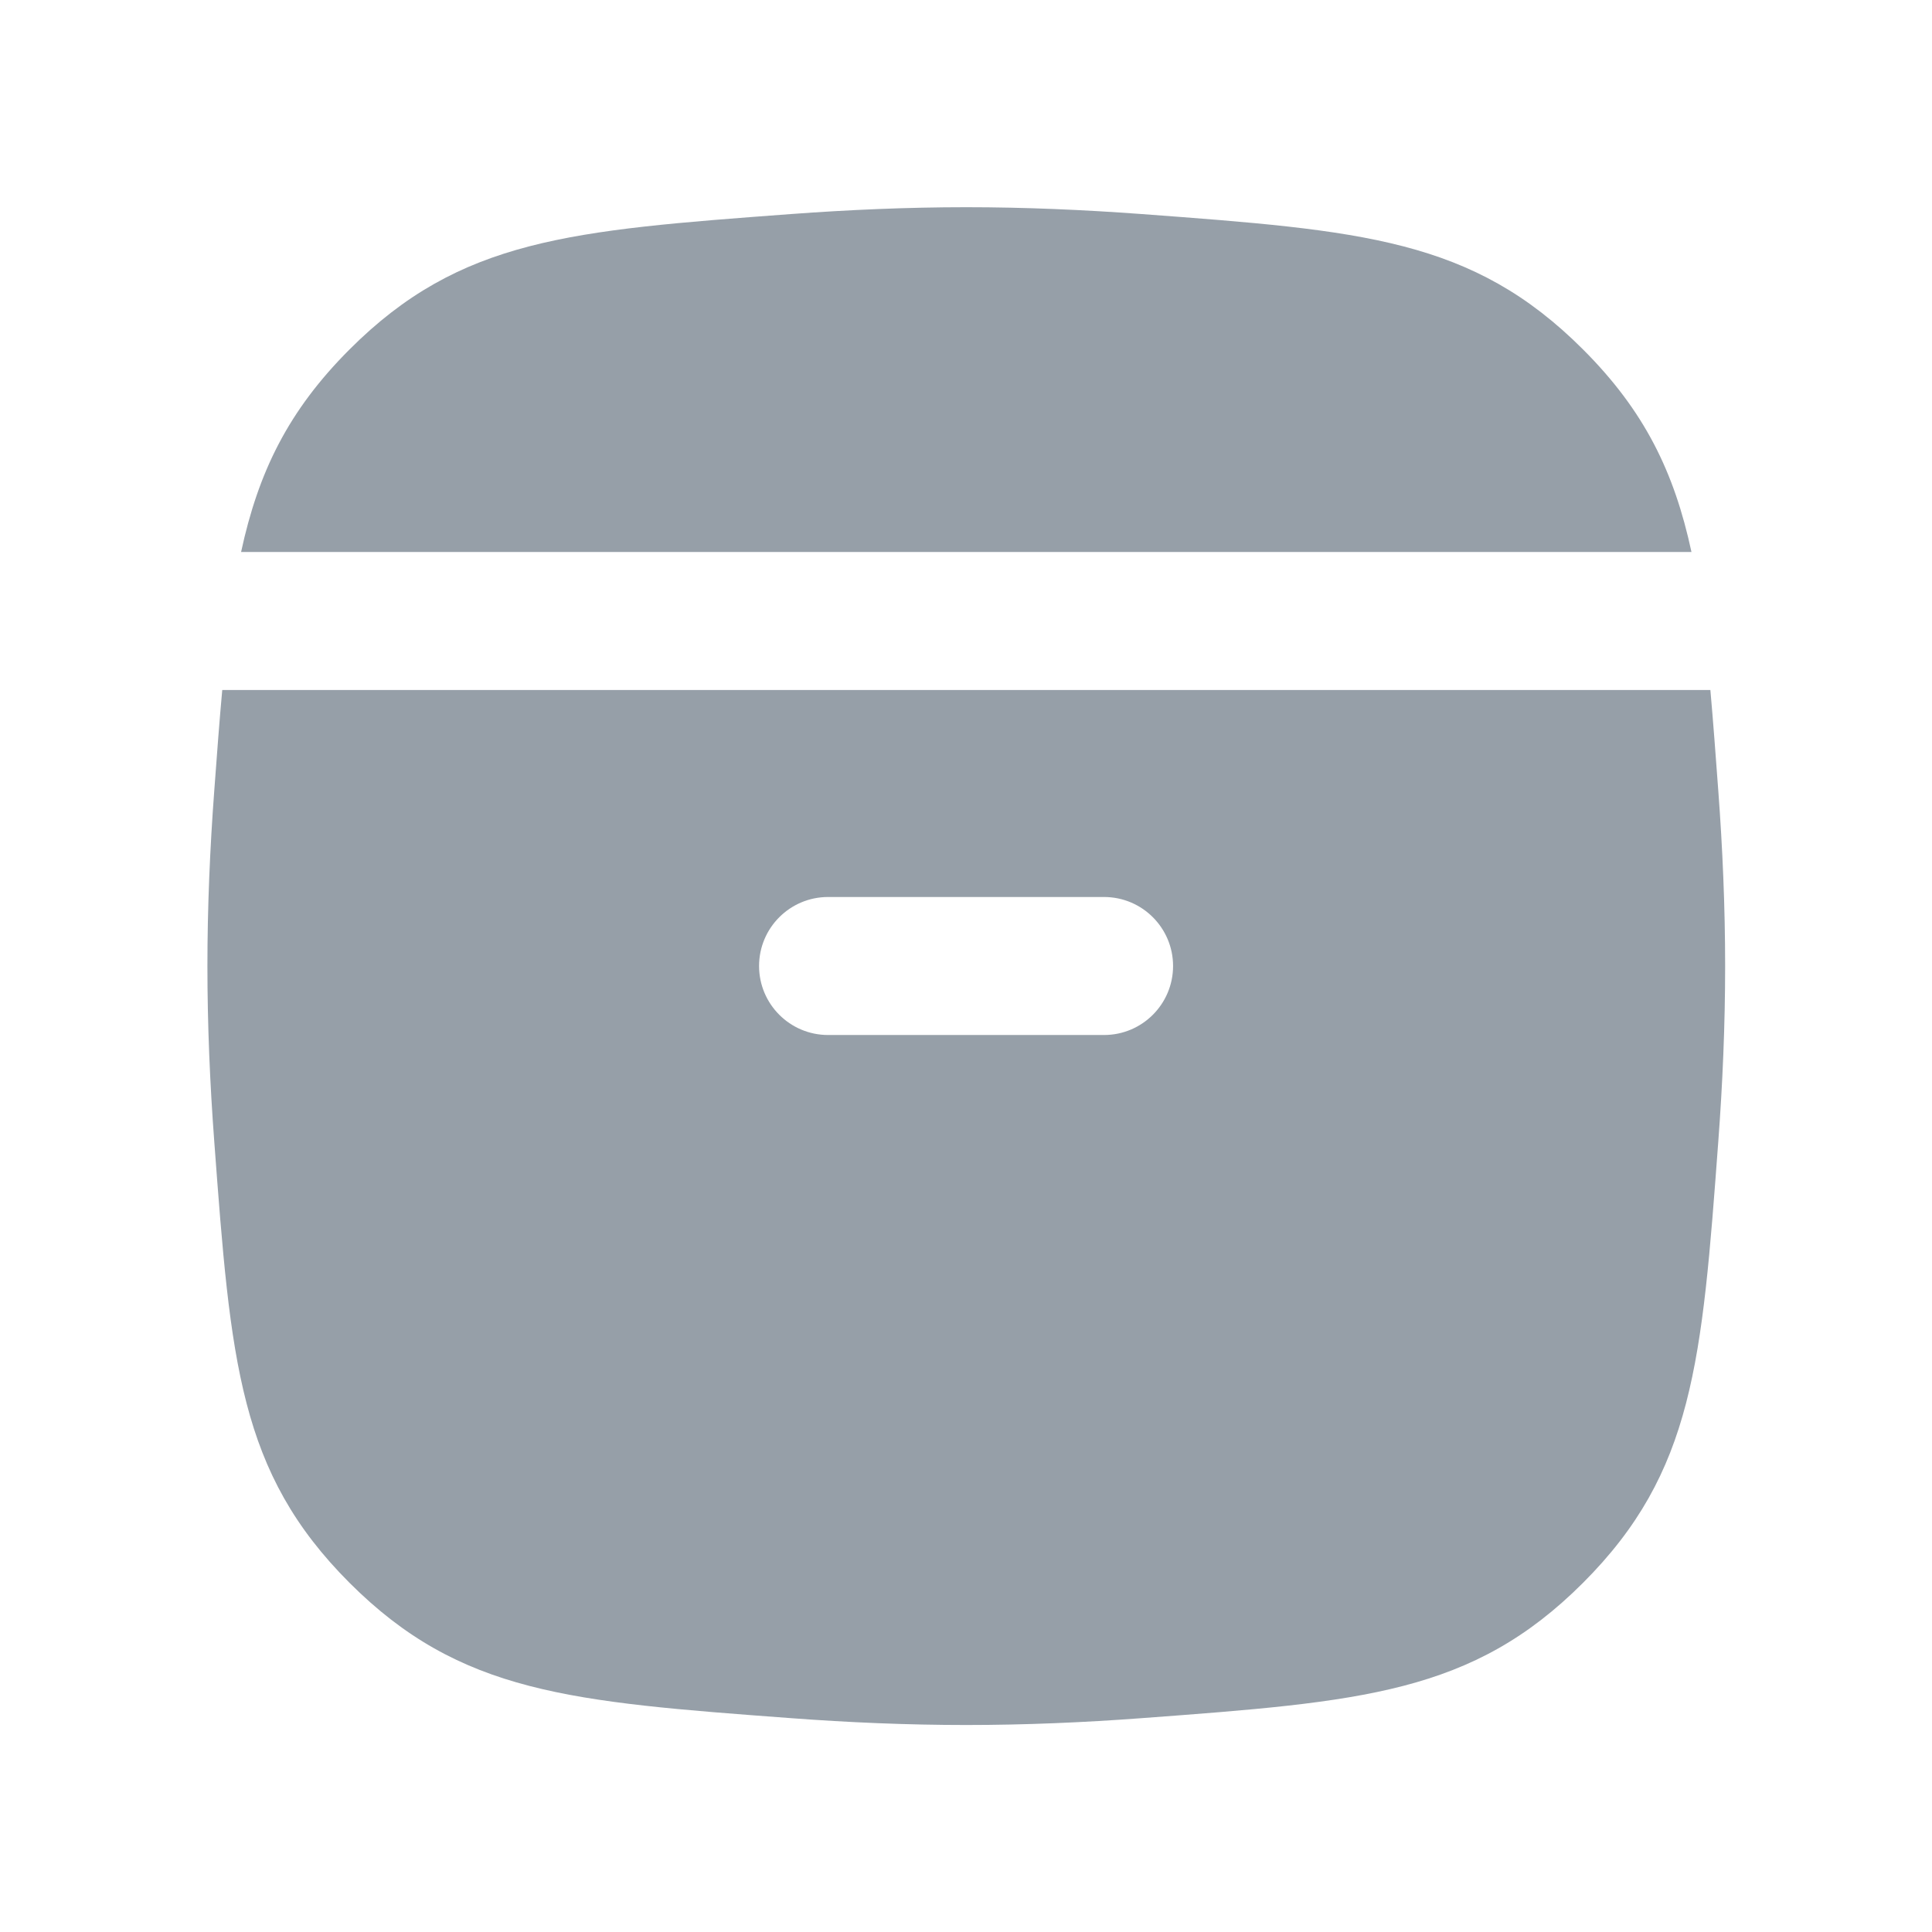
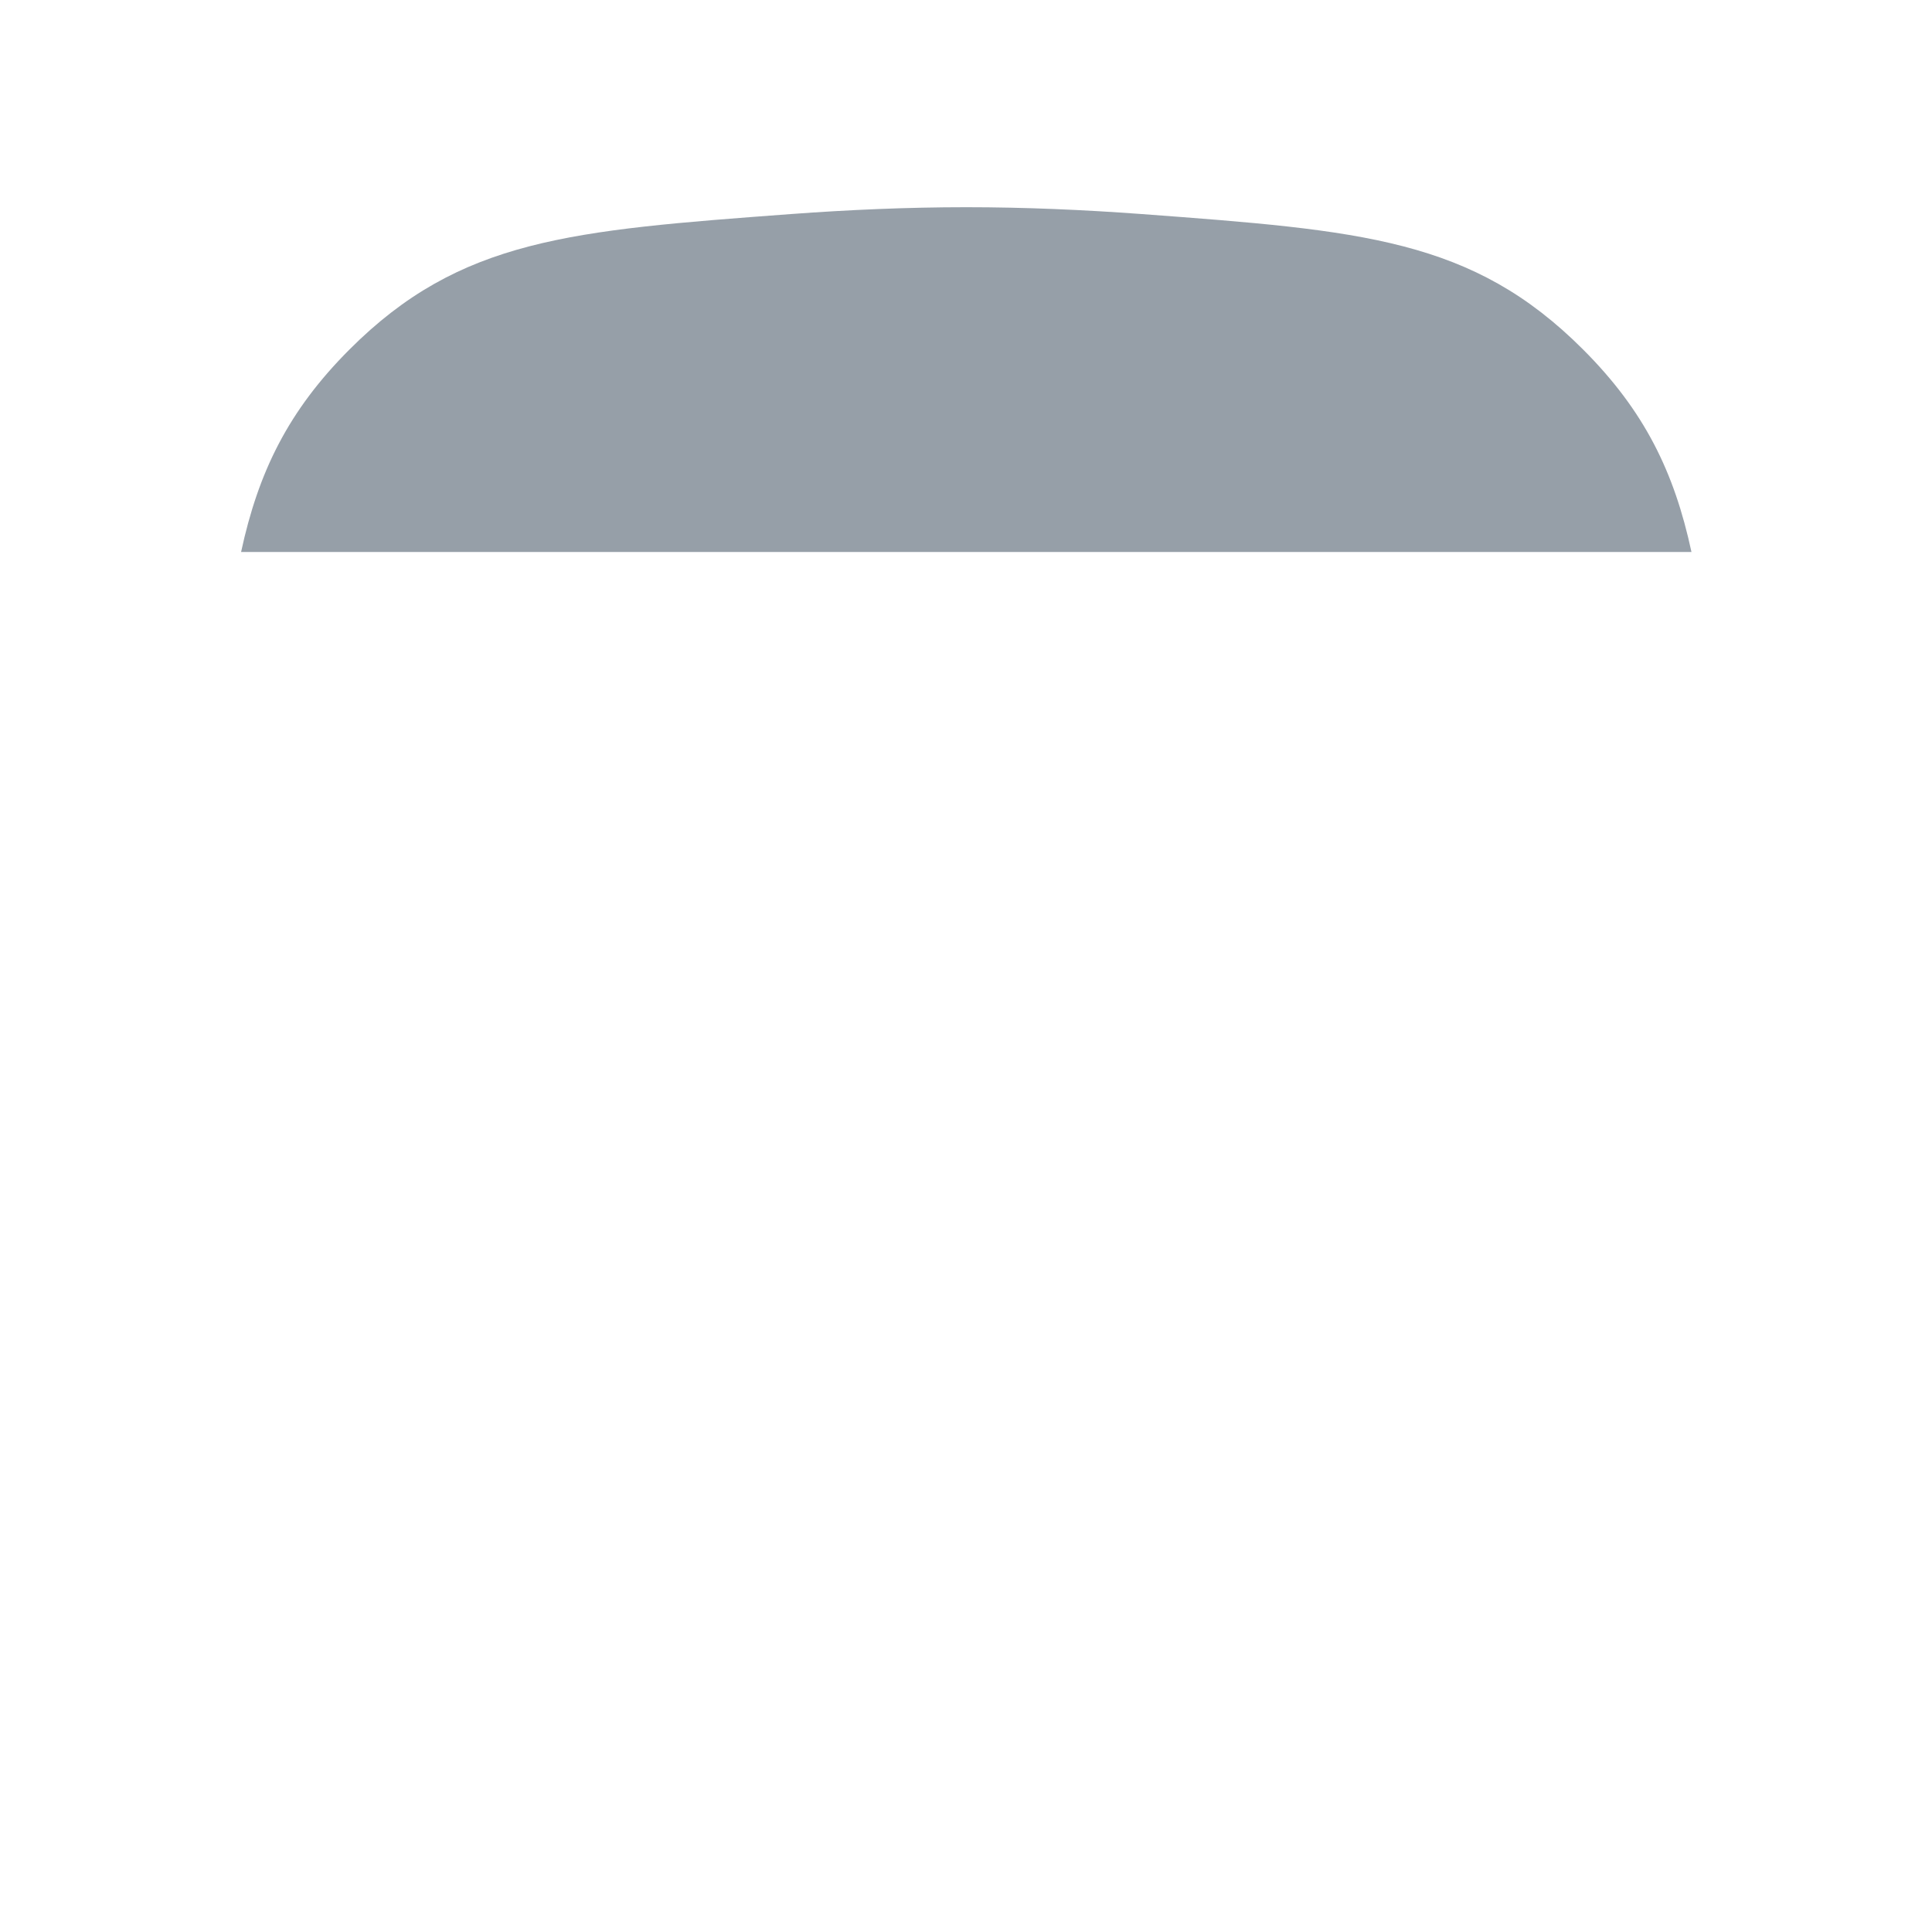
<svg xmlns="http://www.w3.org/2000/svg" width="28" height="28" viewBox="0 0 28 28" fill="none">
  <g clip-path="url(#clip0_1236_16355)">
-     <path fill-rule="evenodd" clip-rule="evenodd" d="M3.105 11.463C3.144 10.934 3.18 10.449 3.221 10H24.788C24.828 10.449 24.864 10.934 24.903 11.463C24.965 12.292 25.002 13.147 25.002 14.002C25.002 14.857 24.965 15.711 24.903 16.54C24.666 19.737 24.547 21.335 22.942 22.94C21.338 24.544 19.739 24.663 16.543 24.901C15.714 24.963 14.859 25 14.004 25C13.149 25 12.294 24.963 11.466 24.901C8.269 24.663 6.671 24.544 5.066 22.94C3.462 21.335 3.343 19.737 3.105 16.54C3.043 15.711 3.006 14.857 3.006 14.002C3.006 13.147 3.043 12.292 3.105 11.463ZM12.001 13C11.449 13 11.001 13.448 11.001 14C11.001 14.552 11.449 15 12.001 15H16.001C16.553 15 17.001 14.552 17.001 14C17.001 13.448 16.553 13 16.001 13H12.001Z" fill="#969FA8" />
    <path d="M22.942 5.064C23.832 5.953 24.265 6.841 24.514 8H3.494C3.744 6.841 4.177 5.953 5.066 5.064C6.671 3.459 8.269 3.34 11.466 3.102C12.294 3.041 13.149 3.003 14.004 3.003C14.859 3.003 15.714 3.041 16.543 3.102C19.739 3.34 21.338 3.459 22.942 5.064Z" fill="#969FA8" />
  </g>
  <defs>
    <clipPath id="clip0_1236_16355">
      <rect width="28" height="28" fill="white" />
    </clipPath>
  </defs>
</svg>